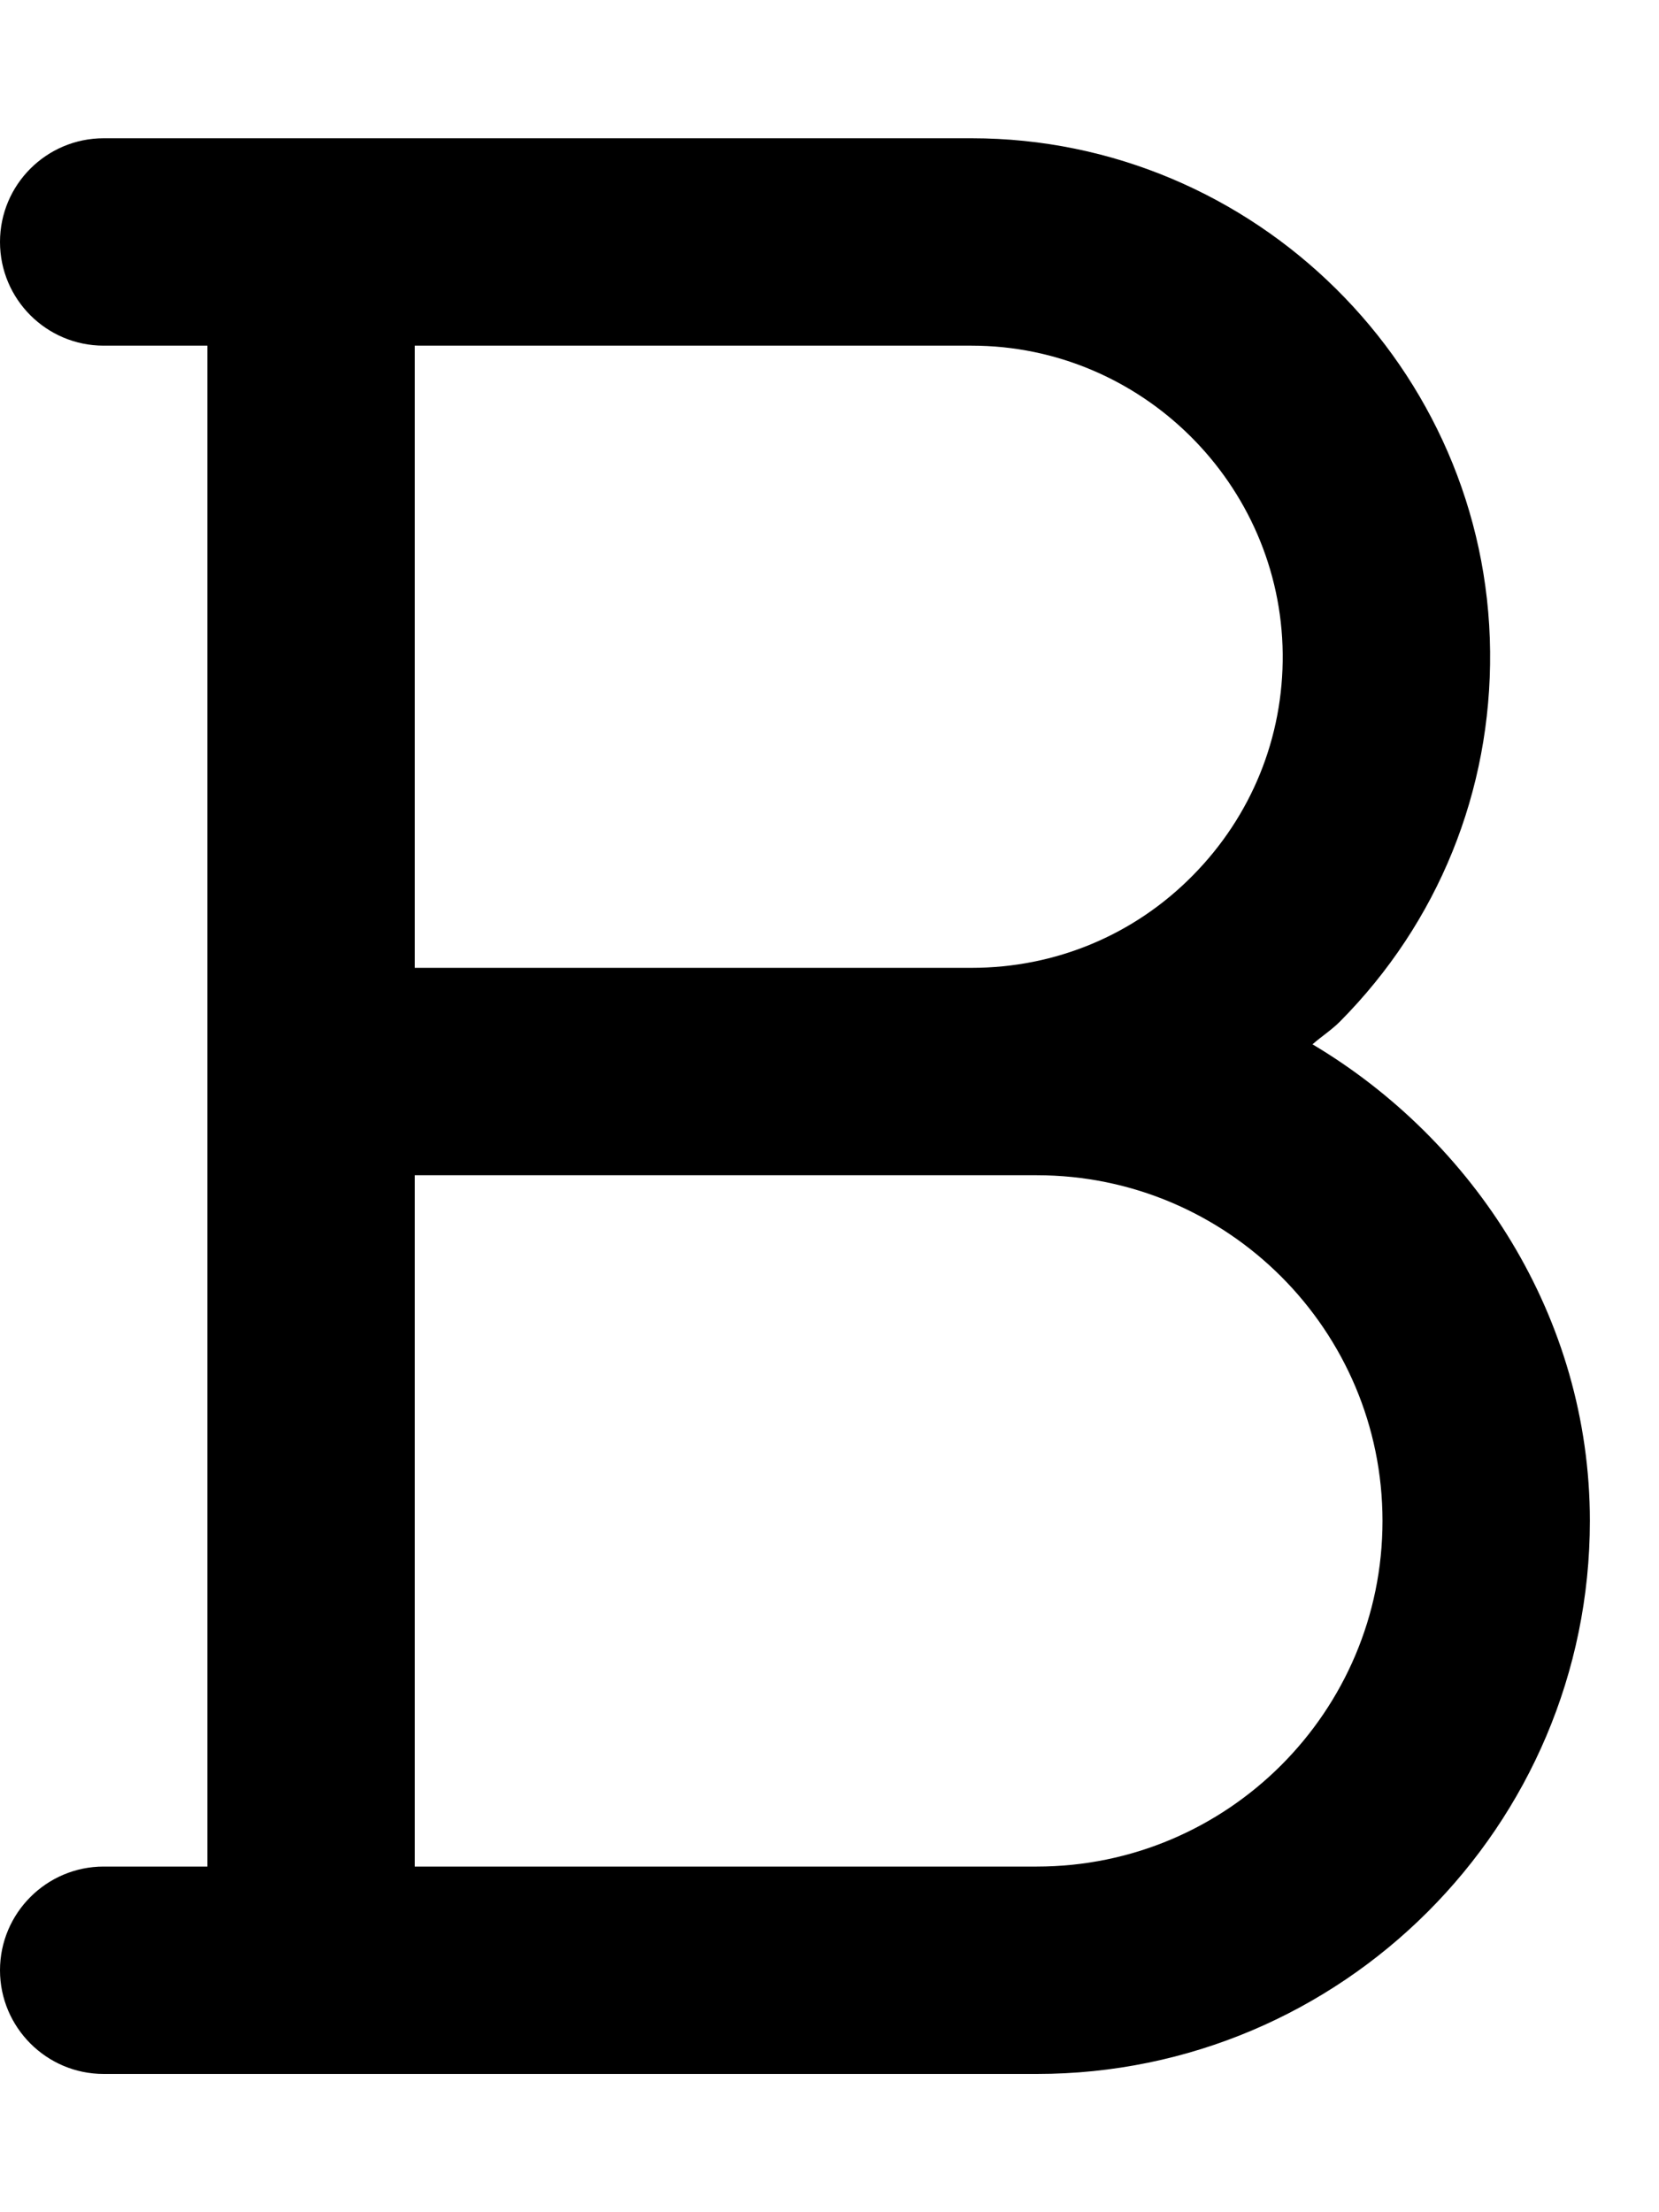
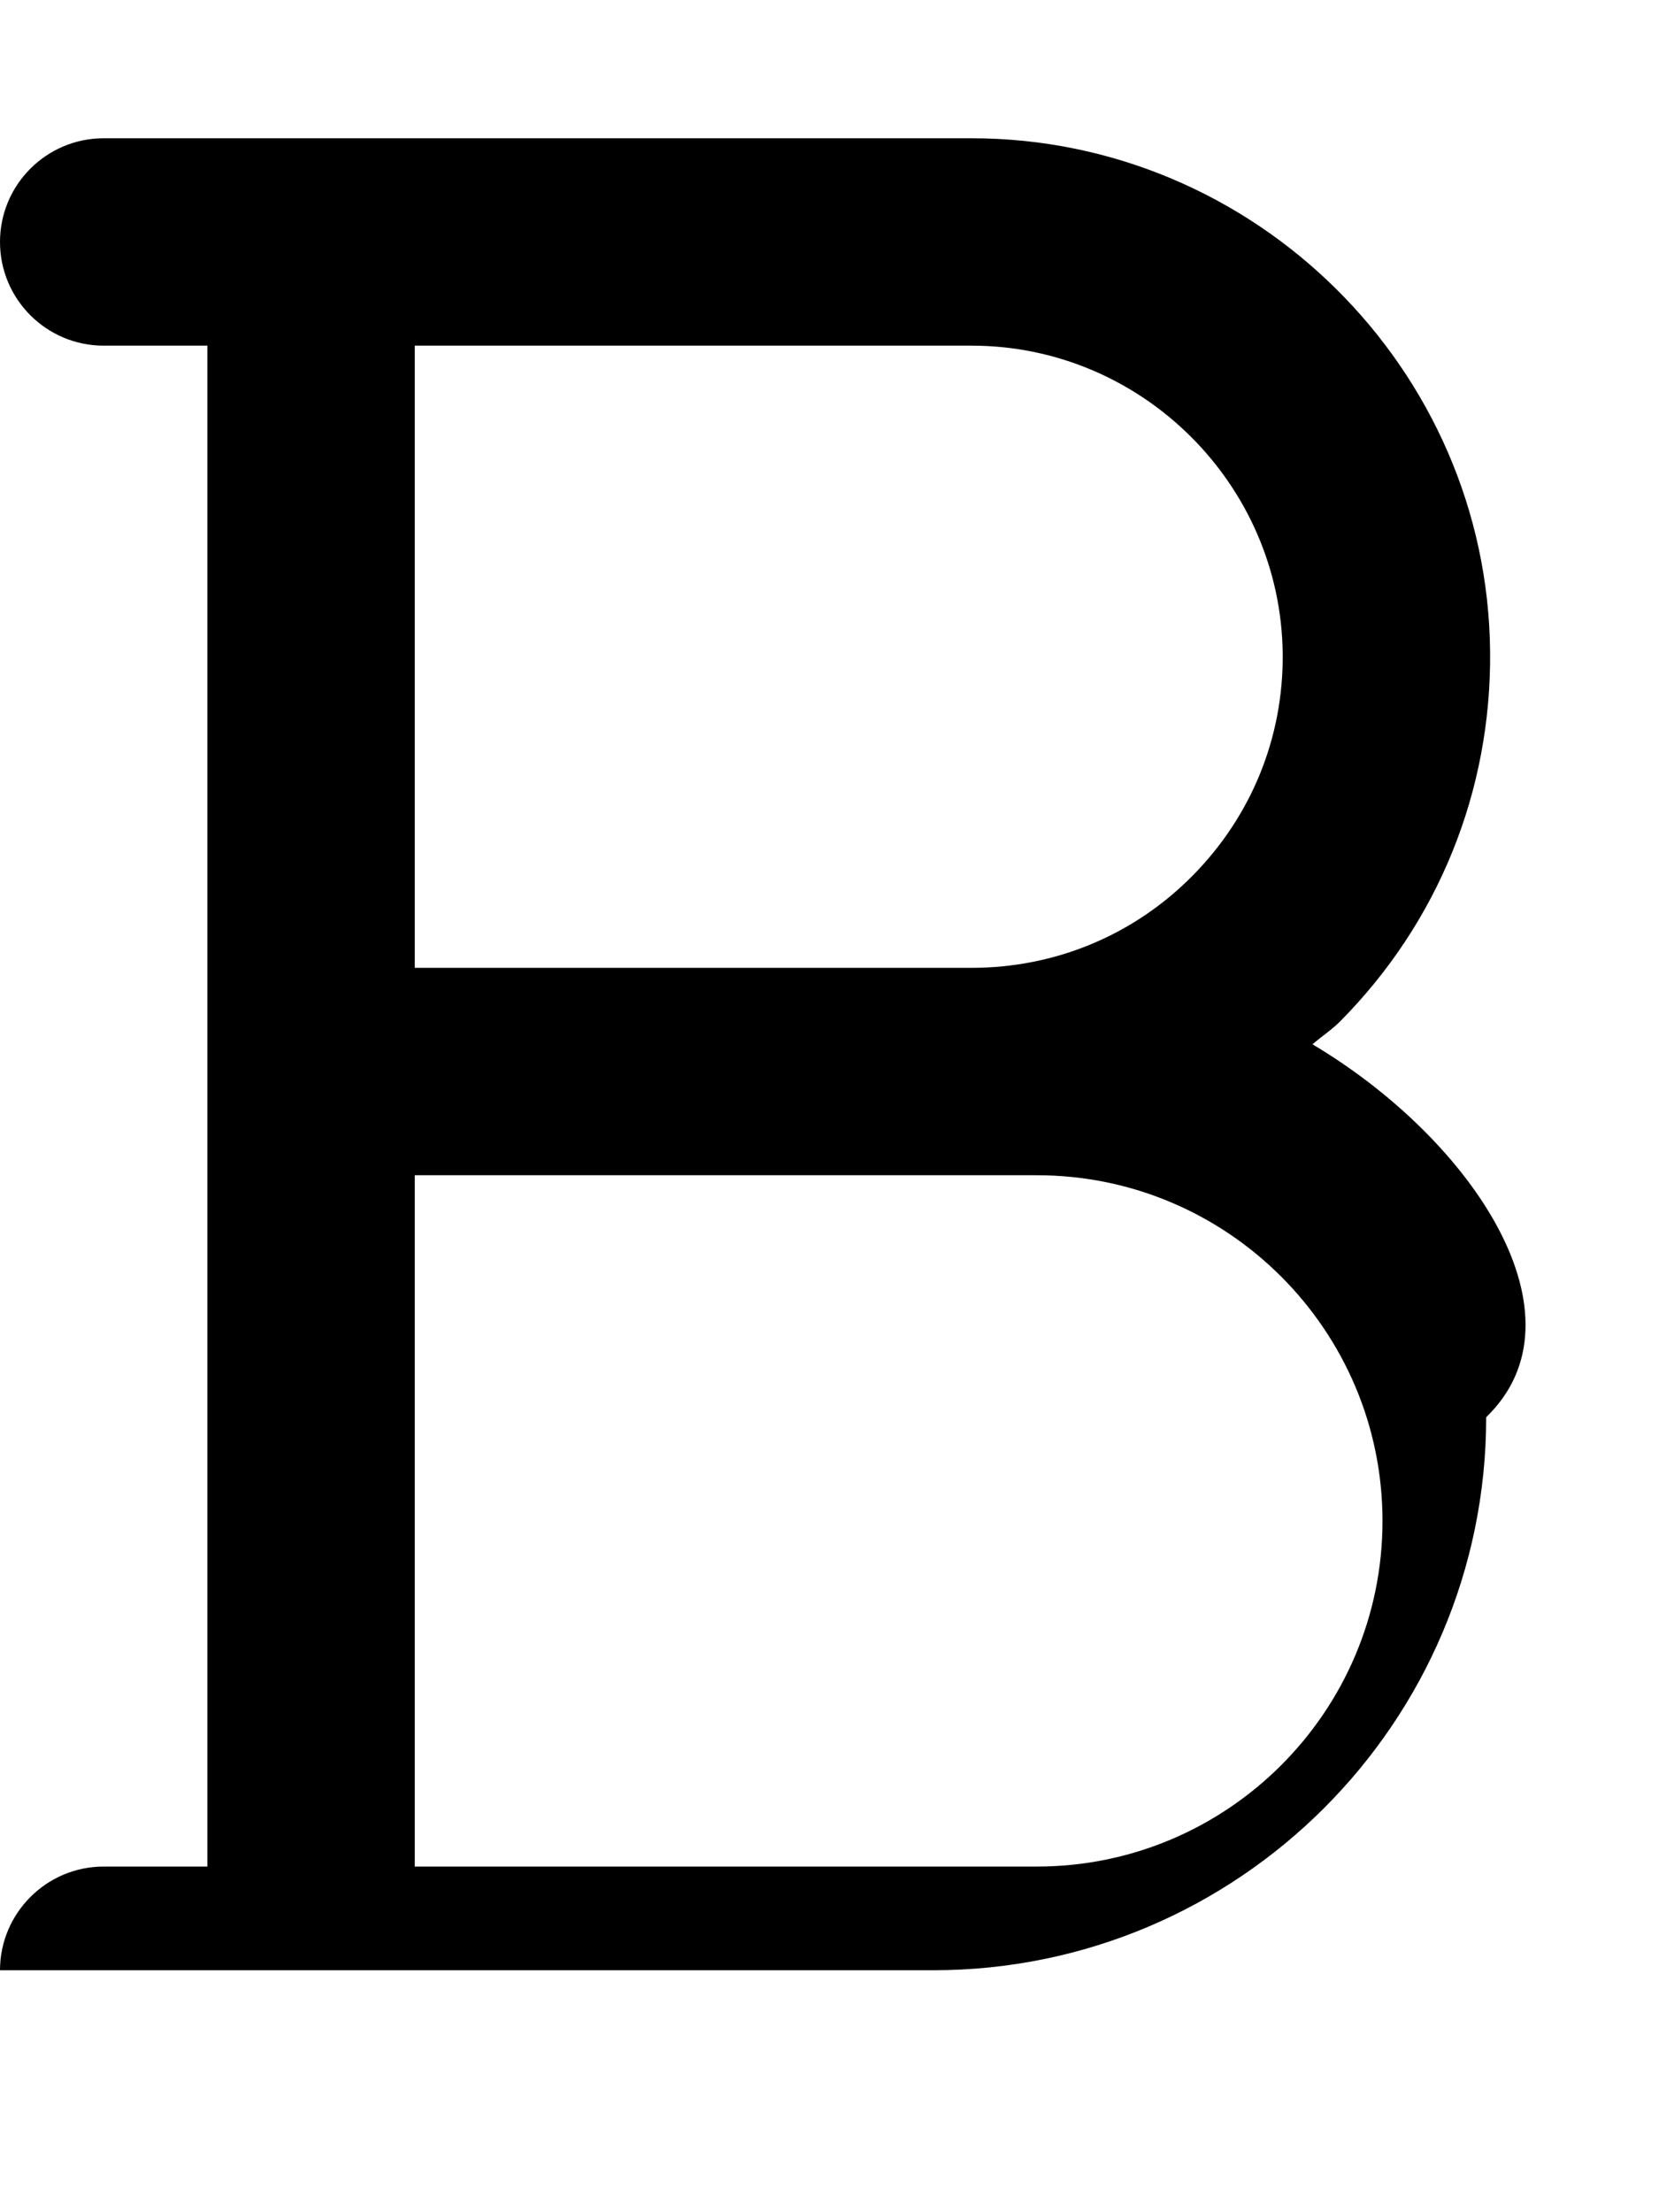
<svg xmlns="http://www.w3.org/2000/svg" viewBox="0 0 384 512">
-   <path d="M303.8 241.7c2.084-1.838 4.41-3.307 6.385-5.303c22.72-22.91 35.03-53.31 34.72-85.59C344.3 85.31 290.4 32 224.9 32H24C10.75 32 0 42.75 0 56S10.75 80 24 80H48v352H24C10.75 432 0 442.8 0 456S10.75 480 24 480h216c70.59 0 128-57.41 128-128C368 304.8 341.1 263.9 303.8 241.7zM224.9 80c39.31 0 71.59 32 72 71.31c.188 19.34-7.219 37.56-20.84 51.34C262.5 216.4 244.3 224 224.9 224H96V80H224.9zM240 432H96v-160h144c44.13 0 80 35.88 80 80.01S284.1 432 240 432z" />
+   <path d="M303.8 241.7c2.084-1.838 4.41-3.307 6.385-5.303c22.72-22.91 35.03-53.31 34.72-85.59C344.3 85.31 290.4 32 224.9 32H24C10.75 32 0 42.75 0 56S10.75 80 24 80H48v352H24C10.75 432 0 442.8 0 456h216c70.59 0 128-57.41 128-128C368 304.8 341.1 263.9 303.8 241.7zM224.9 80c39.31 0 71.59 32 72 71.31c.188 19.34-7.219 37.56-20.84 51.34C262.5 216.4 244.3 224 224.9 224H96V80H224.9zM240 432H96v-160h144c44.13 0 80 35.88 80 80.01S284.1 432 240 432z" />
</svg>